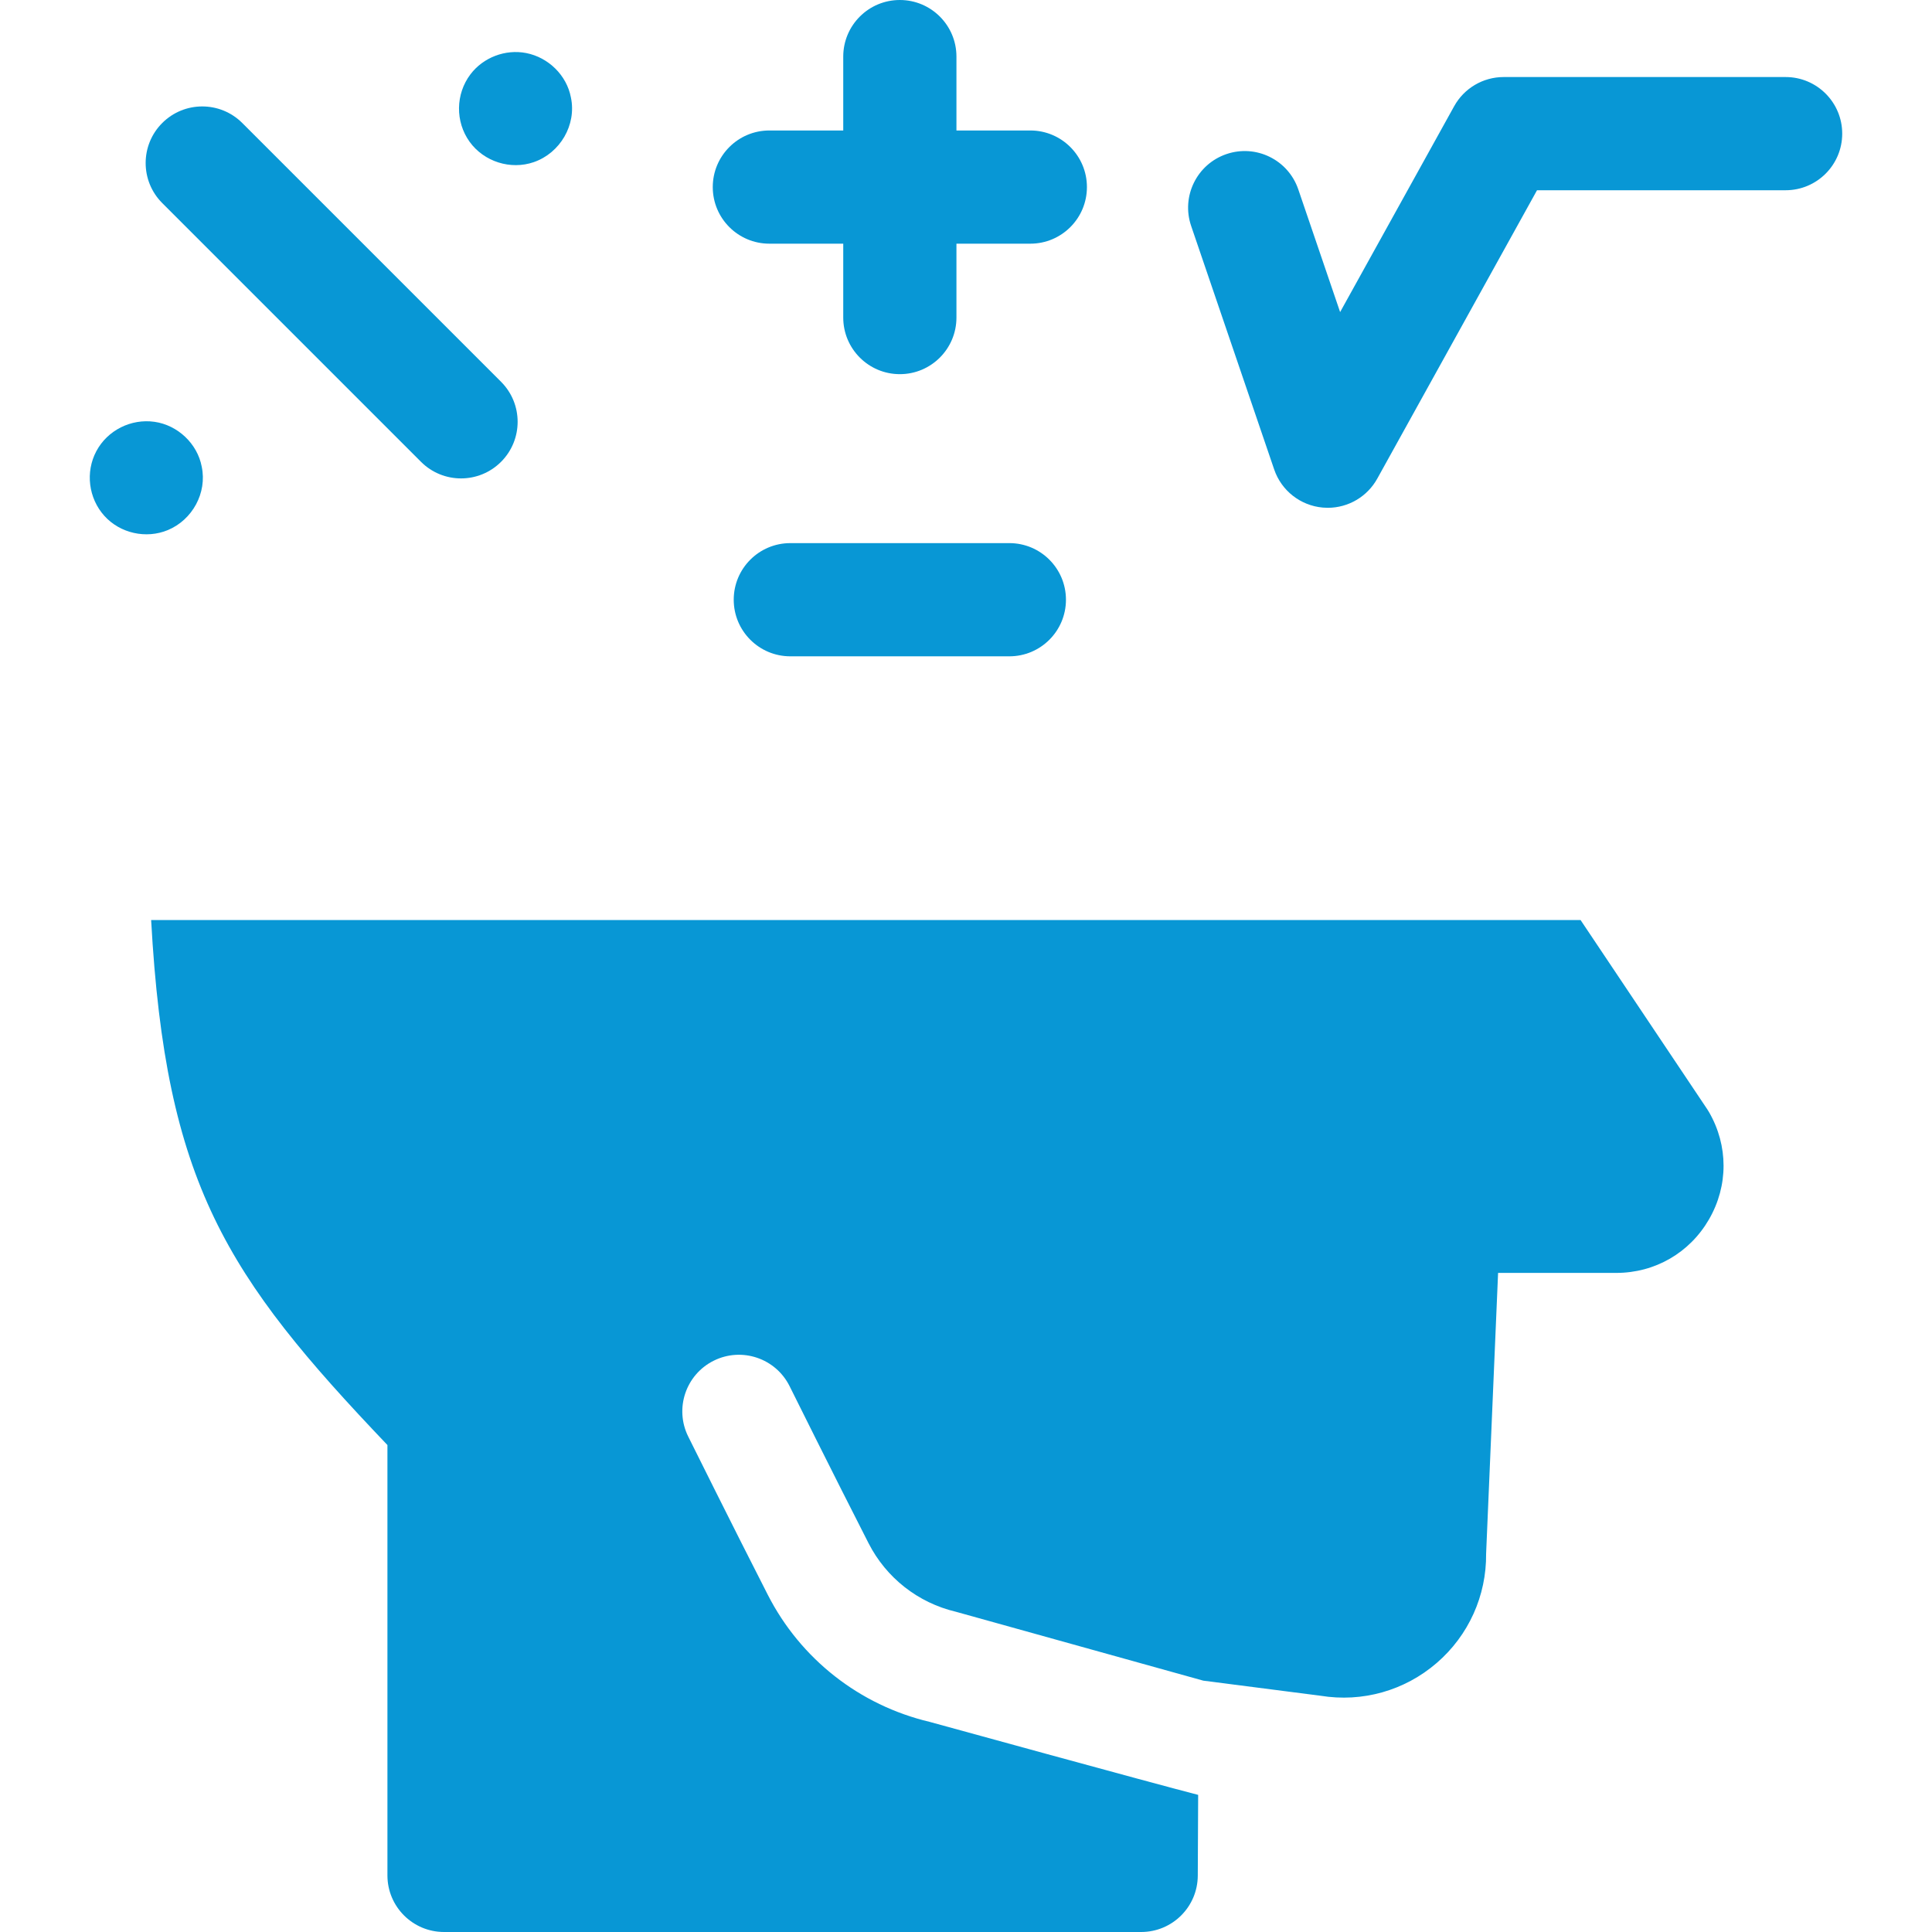
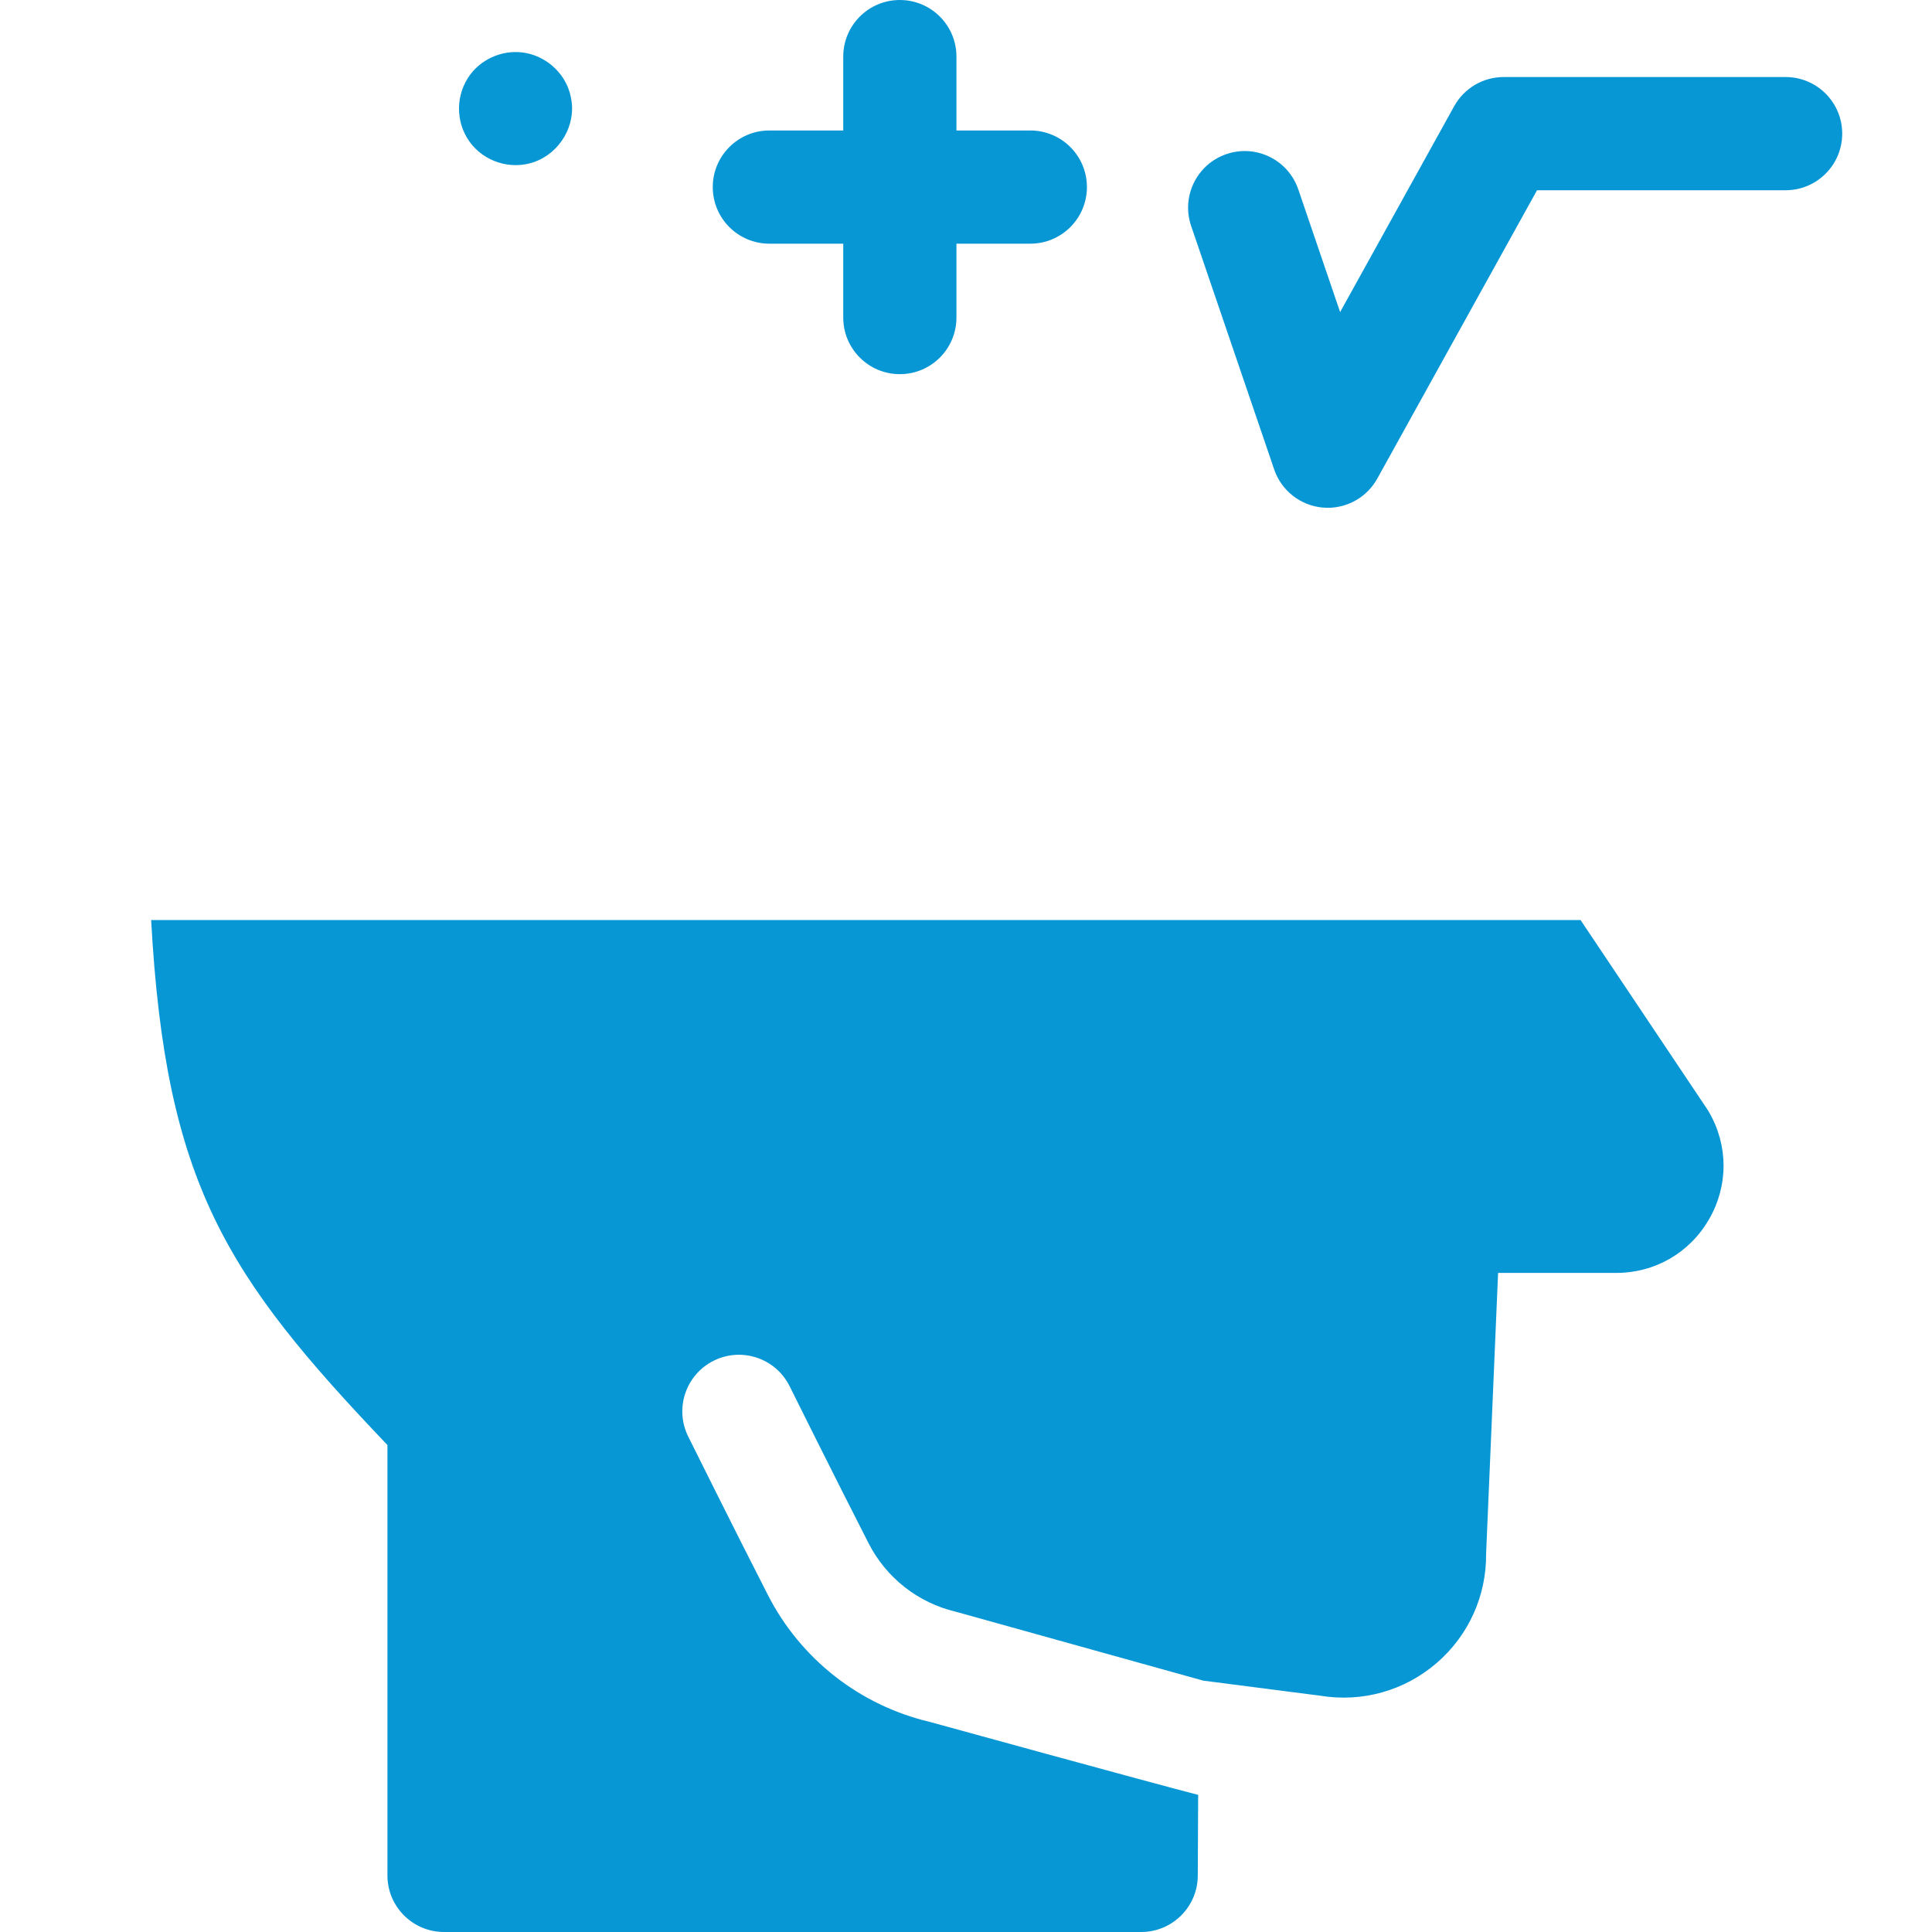
<svg xmlns="http://www.w3.org/2000/svg" width="100%" height="100%" viewBox="0 0 512 512" version="1.1" xml:space="preserve" style="fill-rule:evenodd;clip-rule:evenodd;stroke-linejoin:round;stroke-miterlimit:2;">
  <g>
    <g>
      <g>
-         <path d="M64.207,32.599C58.35,26.742 48.852,26.742 42.994,32.599C37.136,38.457 37.136,47.955 42.994,53.812L111.572,122.39C114.501,125.319 118.34,126.784 122.178,126.784C126.016,126.784 129.856,125.319 132.785,122.39C138.643,116.533 138.643,107.035 132.785,101.177L64.207,32.599Z" style="fill:rgb(8,151,213);fill-rule:nonzero;" />
        <path d="M151.302,25.852C150.194,19.936 145.317,15.21 139.455,14.061C133.932,12.978 128.055,15.21 124.663,19.708C120.722,24.934 120.622,32.246 124.446,37.565C128.249,42.856 135.321,45.099 141.477,42.961C148.431,40.547 152.823,33.116 151.302,25.852Z" style="fill:rgb(8,151,213);fill-rule:nonzero;" />
-         <path d="M53.463,123.692C52.319,117.576 47.103,112.671 40.967,111.788C34.757,110.894 28.49,114.011 25.533,119.562C22.582,125.101 23.45,132.031 27.643,136.693C31.828,141.346 38.728,142.874 44.493,140.472C50.975,137.77 54.917,130.625 53.463,123.692Z" style="fill:rgb(8,151,213);fill-rule:nonzero;" />
      </g>
      <path d="M273.047,34.578L253.468,34.578L253.468,15C253.468,6.716 246.752,0 238.468,0C230.184,0 223.468,6.716 223.468,15L223.468,34.578L203.89,34.578C195.606,34.578 188.89,41.294 188.89,49.578C188.89,57.862 195.606,64.578 203.89,64.578L223.468,64.578L223.468,84.157C223.468,92.441 230.184,99.157 238.468,99.157C246.752,99.157 253.468,92.441 253.468,84.157L253.468,64.578L273.047,64.578C281.331,64.578 288.047,57.862 288.047,49.578C288.047,41.294 281.331,34.578 273.047,34.578Z" style="fill:rgb(8,151,213);fill-rule:nonzero;" />
      <path d="M473.207,20.416L398.489,20.416C393.035,20.416 388.01,23.376 385.368,28.147L355.146,82.703L344.06,50.191C341.387,42.351 332.865,38.16 325.022,40.835C317.181,43.509 312.992,52.032 315.665,59.873L337.672,124.413C339.587,130.029 344.632,133.988 350.541,134.514C350.987,134.553 351.432,134.573 351.873,134.573C357.29,134.573 362.332,131.64 364.99,126.842L407.326,50.417L473.206,50.417C481.49,50.417 488.206,43.701 488.206,35.417C488.206,27.133 481.491,20.416 473.207,20.416Z" style="fill:rgb(8,151,213);fill-rule:nonzero;" />
-       <path d="M267.49,143.932L209.445,143.932C201.161,143.932 194.445,150.648 194.445,158.932C194.445,167.216 201.161,173.932 209.445,173.932L267.49,173.932C275.774,173.932 282.49,167.216 282.49,158.932C282.49,150.648 275.774,143.932 267.49,143.932Z" style="fill:rgb(8,151,213);fill-rule:nonzero;" />
    </g>
    <g transform="matrix(-1,0,0,1,496.815,0)">
      <path d="M77.949,243.817L44.43,293.882C44.246,294.157 44.071,294.438 43.906,294.725C38.77,303.617 38.769,314.235 43.903,323.128C49.038,332.023 58.236,337.334 68.508,337.334L99.806,337.334L102.98,411.746C102.87,422.884 107.622,433.413 116.073,440.706C124.577,448.045 135.776,451.201 146.847,449.391L177.93,445.391L243.528,427.123C253.529,424.752 261.945,418.147 266.621,409.003C275.778,391.09 287.44,367.599 287.557,367.363C291.24,359.943 300.24,356.912 307.661,360.595C315.082,364.278 318.112,373.279 314.429,380.7C314.311,380.937 302.571,404.588 293.331,422.659C284.647,439.645 269.018,451.911 250.45,456.313C250.45,456.313 191.606,472.505 179.29,475.661L179.391,497.07C179.43,505.327 186.134,511.999 194.391,511.999L379.142,511.999C387.426,511.999 394.142,505.283 394.142,496.999L394.142,382.949C436.936,338.061 452.908,313.649 456.762,243.816L77.949,243.816L77.949,243.817Z" style="fill:rgb(8,151,213);fill-rule:nonzero;" />
    </g>
  </g>
</svg>